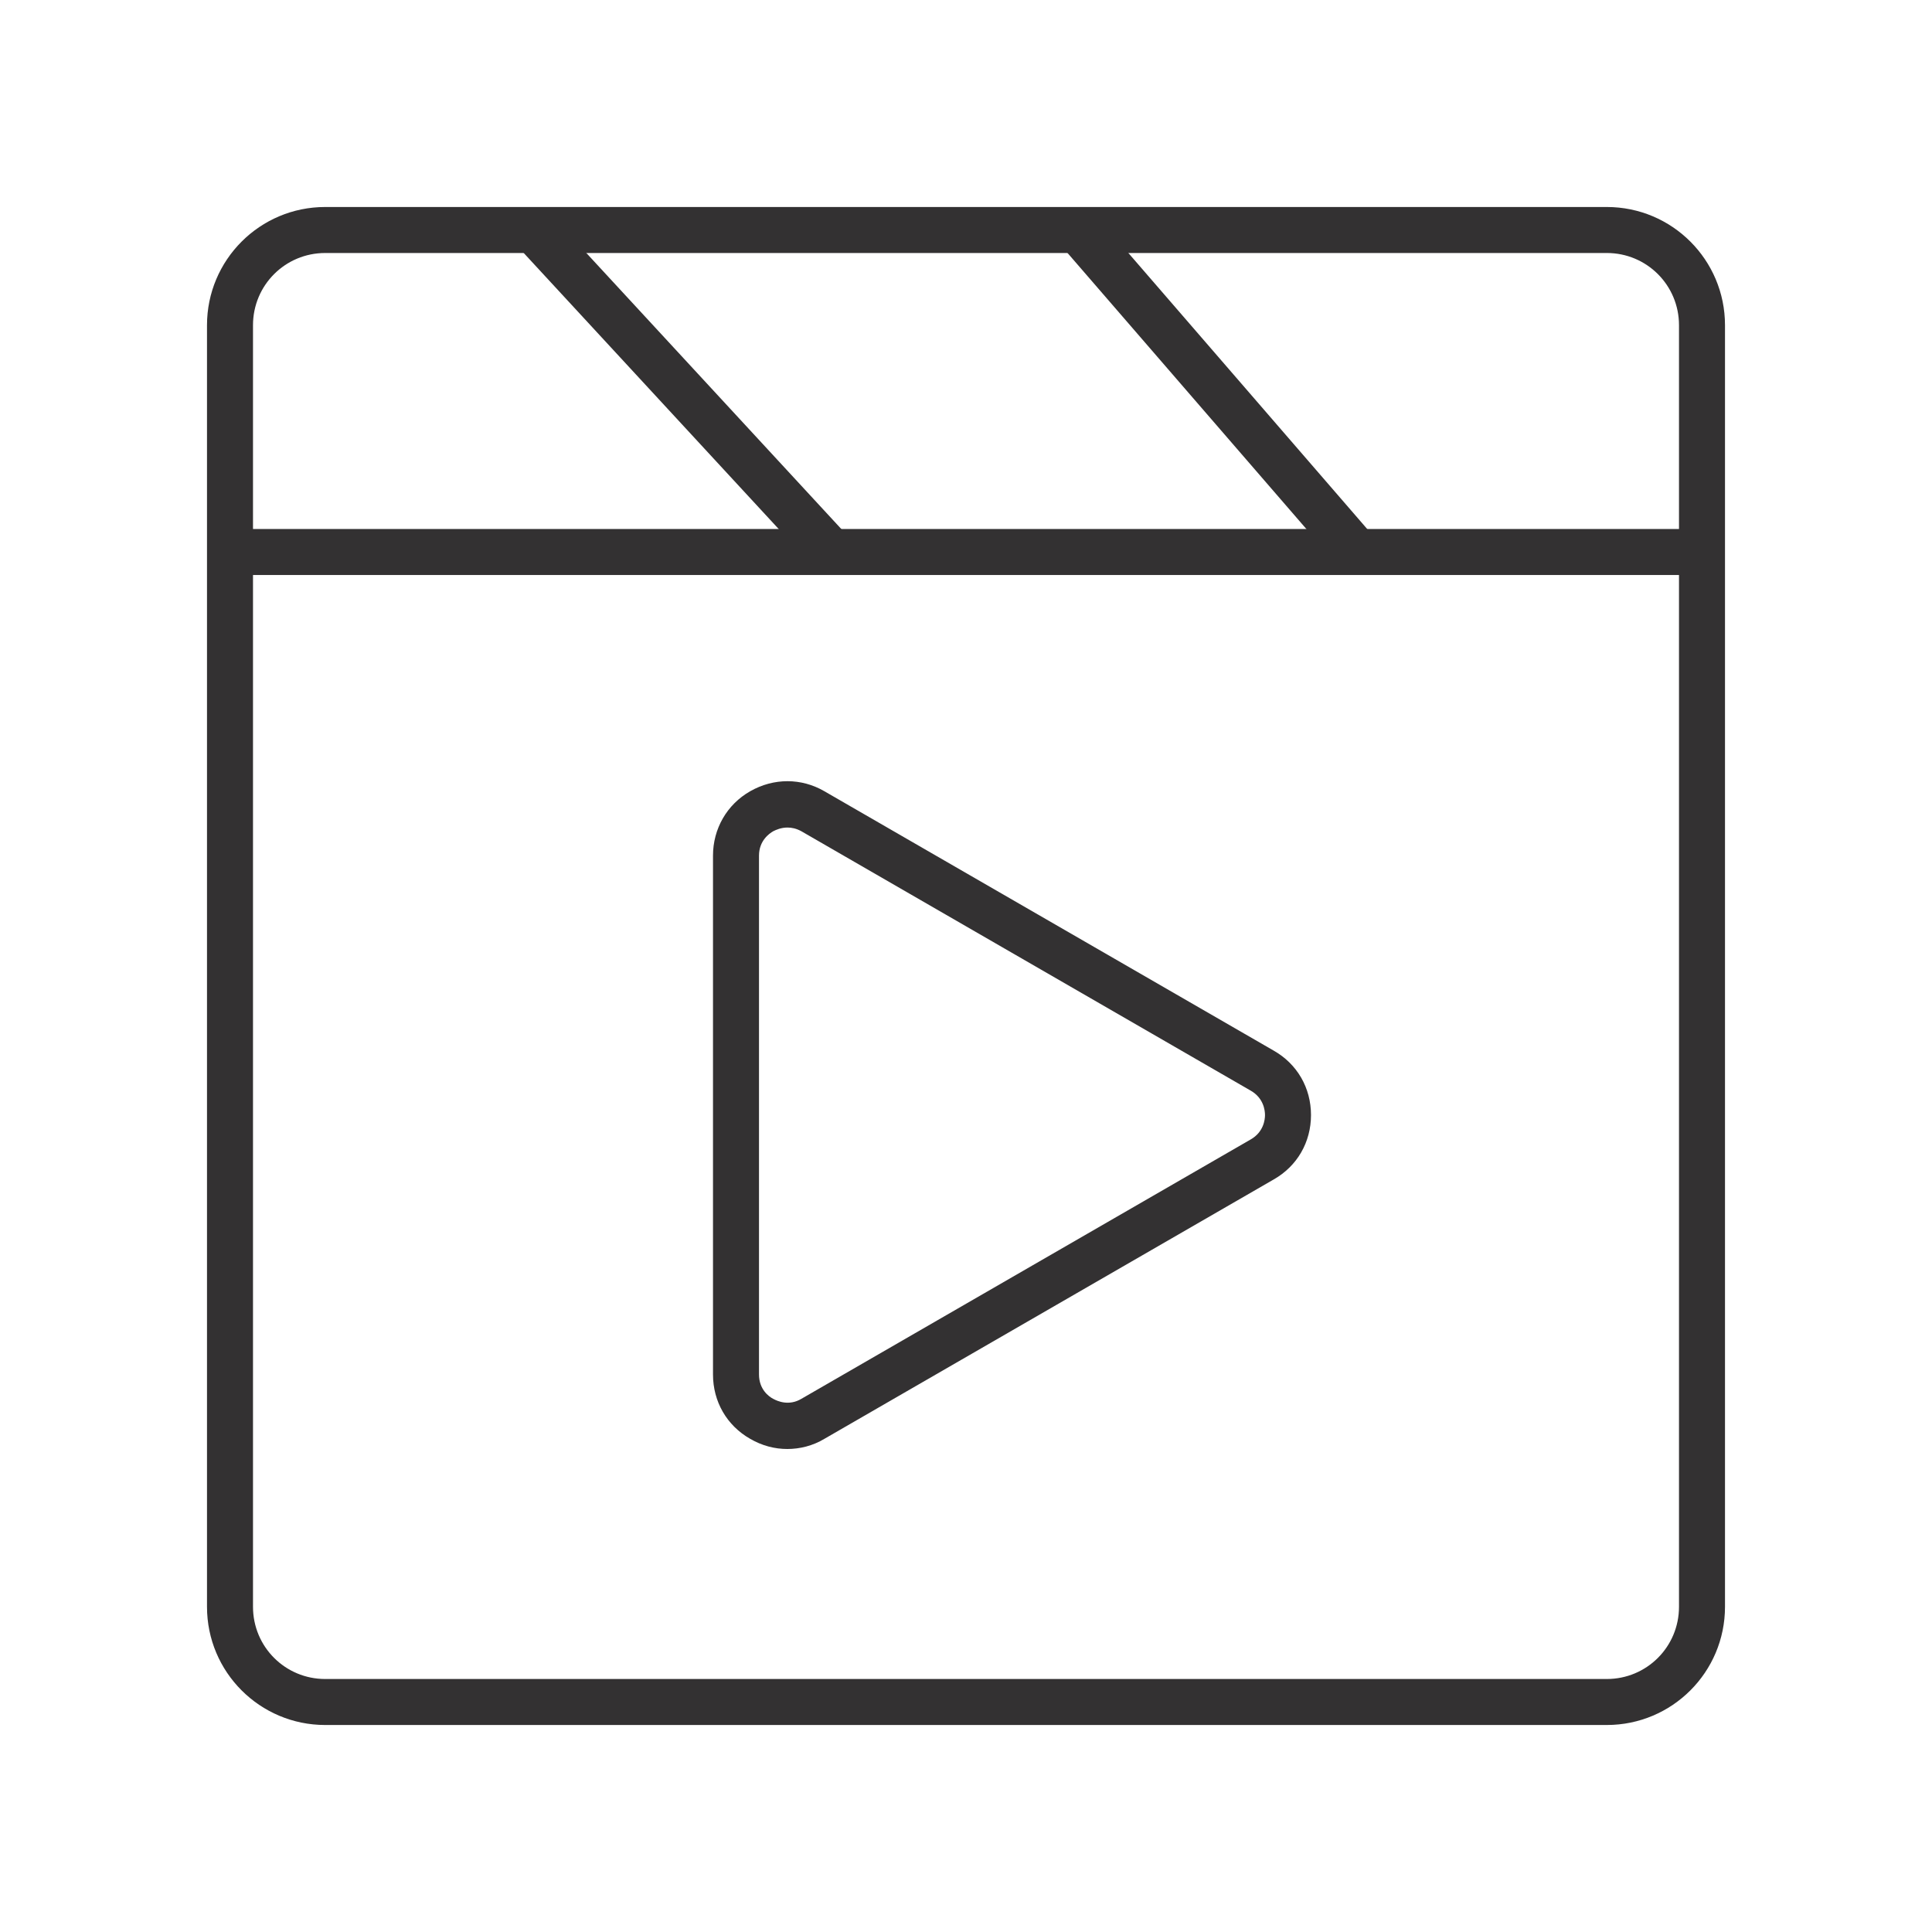
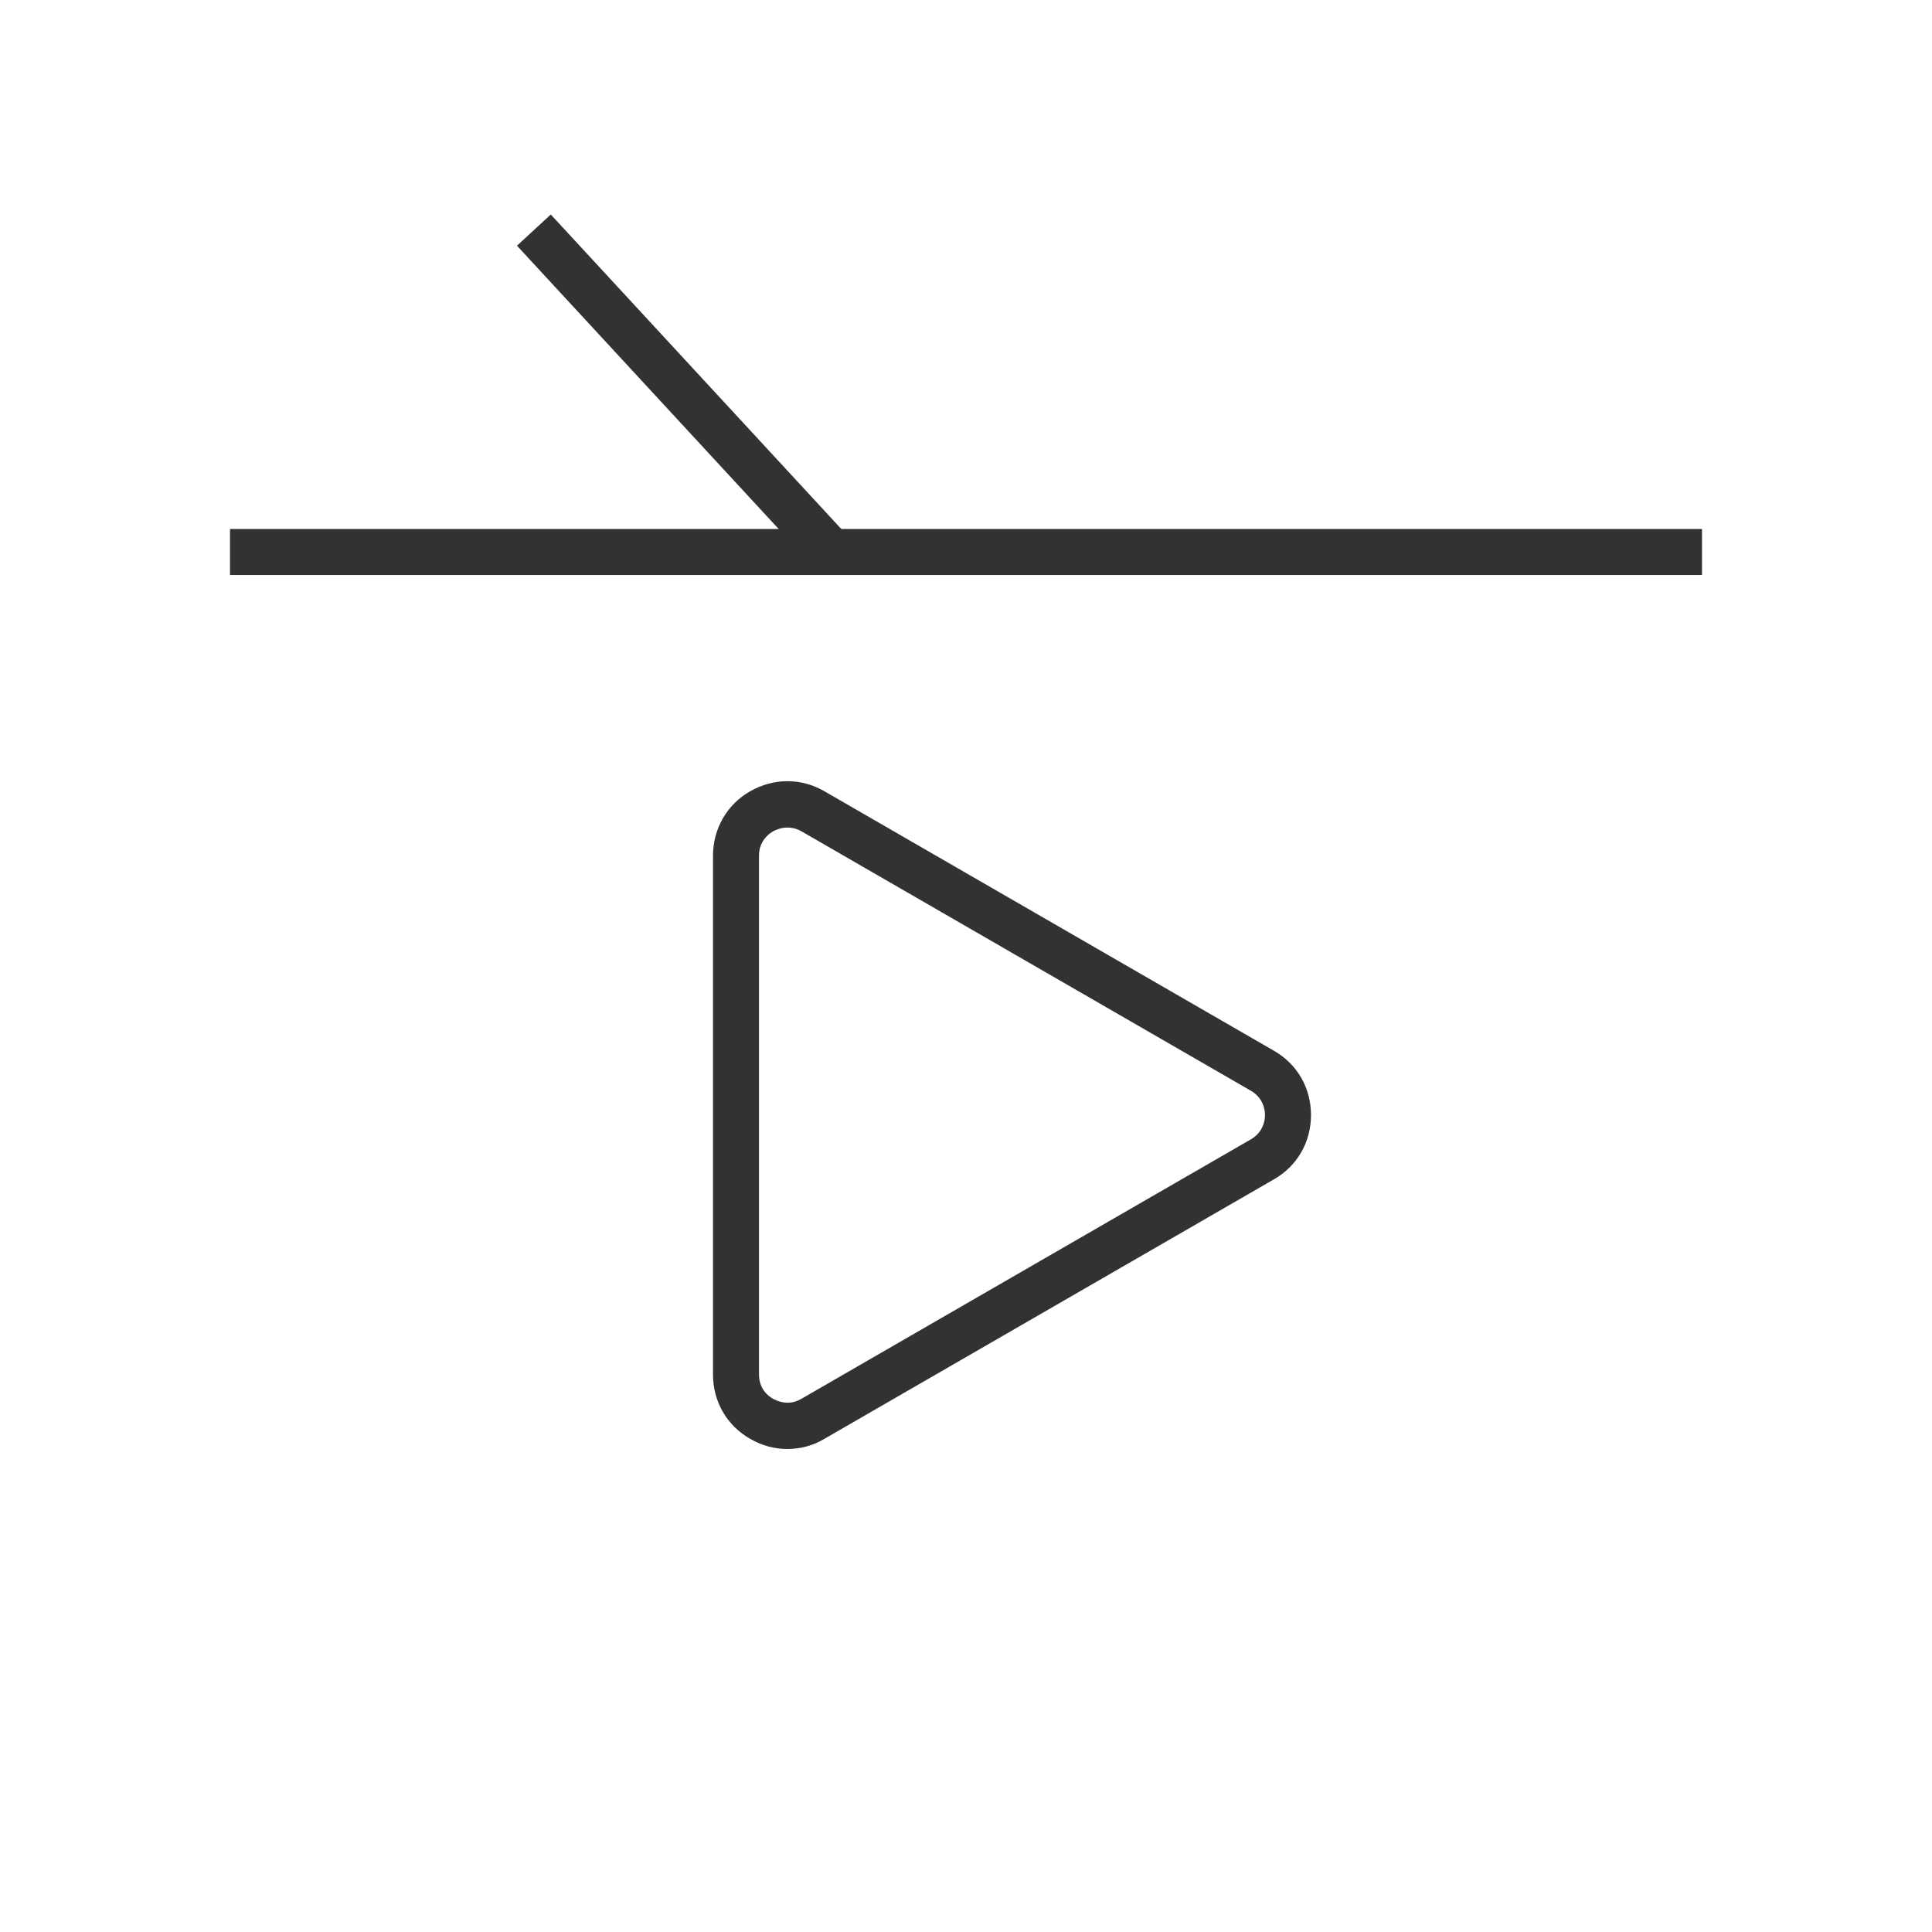
<svg xmlns="http://www.w3.org/2000/svg" data-name="icon" id="b" viewBox="0 0 42 42">
  <defs>
    <style>
      .c {
        fill: #333132;
      }
    </style>
  </defs>
-   <path class="c" d="M34.93,37.5H7.07c-1.42,0-2.57-1.15-2.57-2.57V7.07c0-1.42,1.15-2.57,2.57-2.57h27.86c1.42,0,2.57,1.15,2.57,2.57v27.86c0,1.42-1.15,2.57-2.57,2.57ZM7.07,5.5c-.87,0-1.57.7-1.57,1.57v27.86c0,.87.7,1.57,1.57,1.57h27.86c.87,0,1.57-.7,1.57-1.57V7.07c0-.87-.7-1.57-1.57-1.57H7.07Z" />
  <rect class="c" height="1" width="32" x="5" y="11.5" />
  <path class="c" d="M17.12,31.5c-.28,0-.55-.07-.81-.22-.51-.29-.81-.81-.81-1.4v-11.28c0-.58.3-1.11.81-1.4.51-.29,1.11-.29,1.61,0l9.77,5.64c.51.29.81.81.81,1.4s-.3,1.11-.81,1.4l-9.77,5.64c-.25.15-.53.22-.81.22ZM17.12,17.99c-.14,0-.25.05-.31.08-.09.05-.31.21-.31.53v11.28c0,.32.21.48.31.53.09.05.34.16.61,0l9.77-5.64c.28-.16.31-.43.31-.53s-.03-.37-.31-.53l-9.77-5.64c-.11-.06-.21-.08-.3-.08Z" />
  <rect class="c" height="9.42" transform="translate(-1.81 12.29) rotate(-42.73)" width="1" x="14.3" y="3.75" />
-   <rect class="c" height="9.36" transform="translate(.87 19.42) rotate(-40.87)" width="1" x="26" y="3.86" />
</svg>